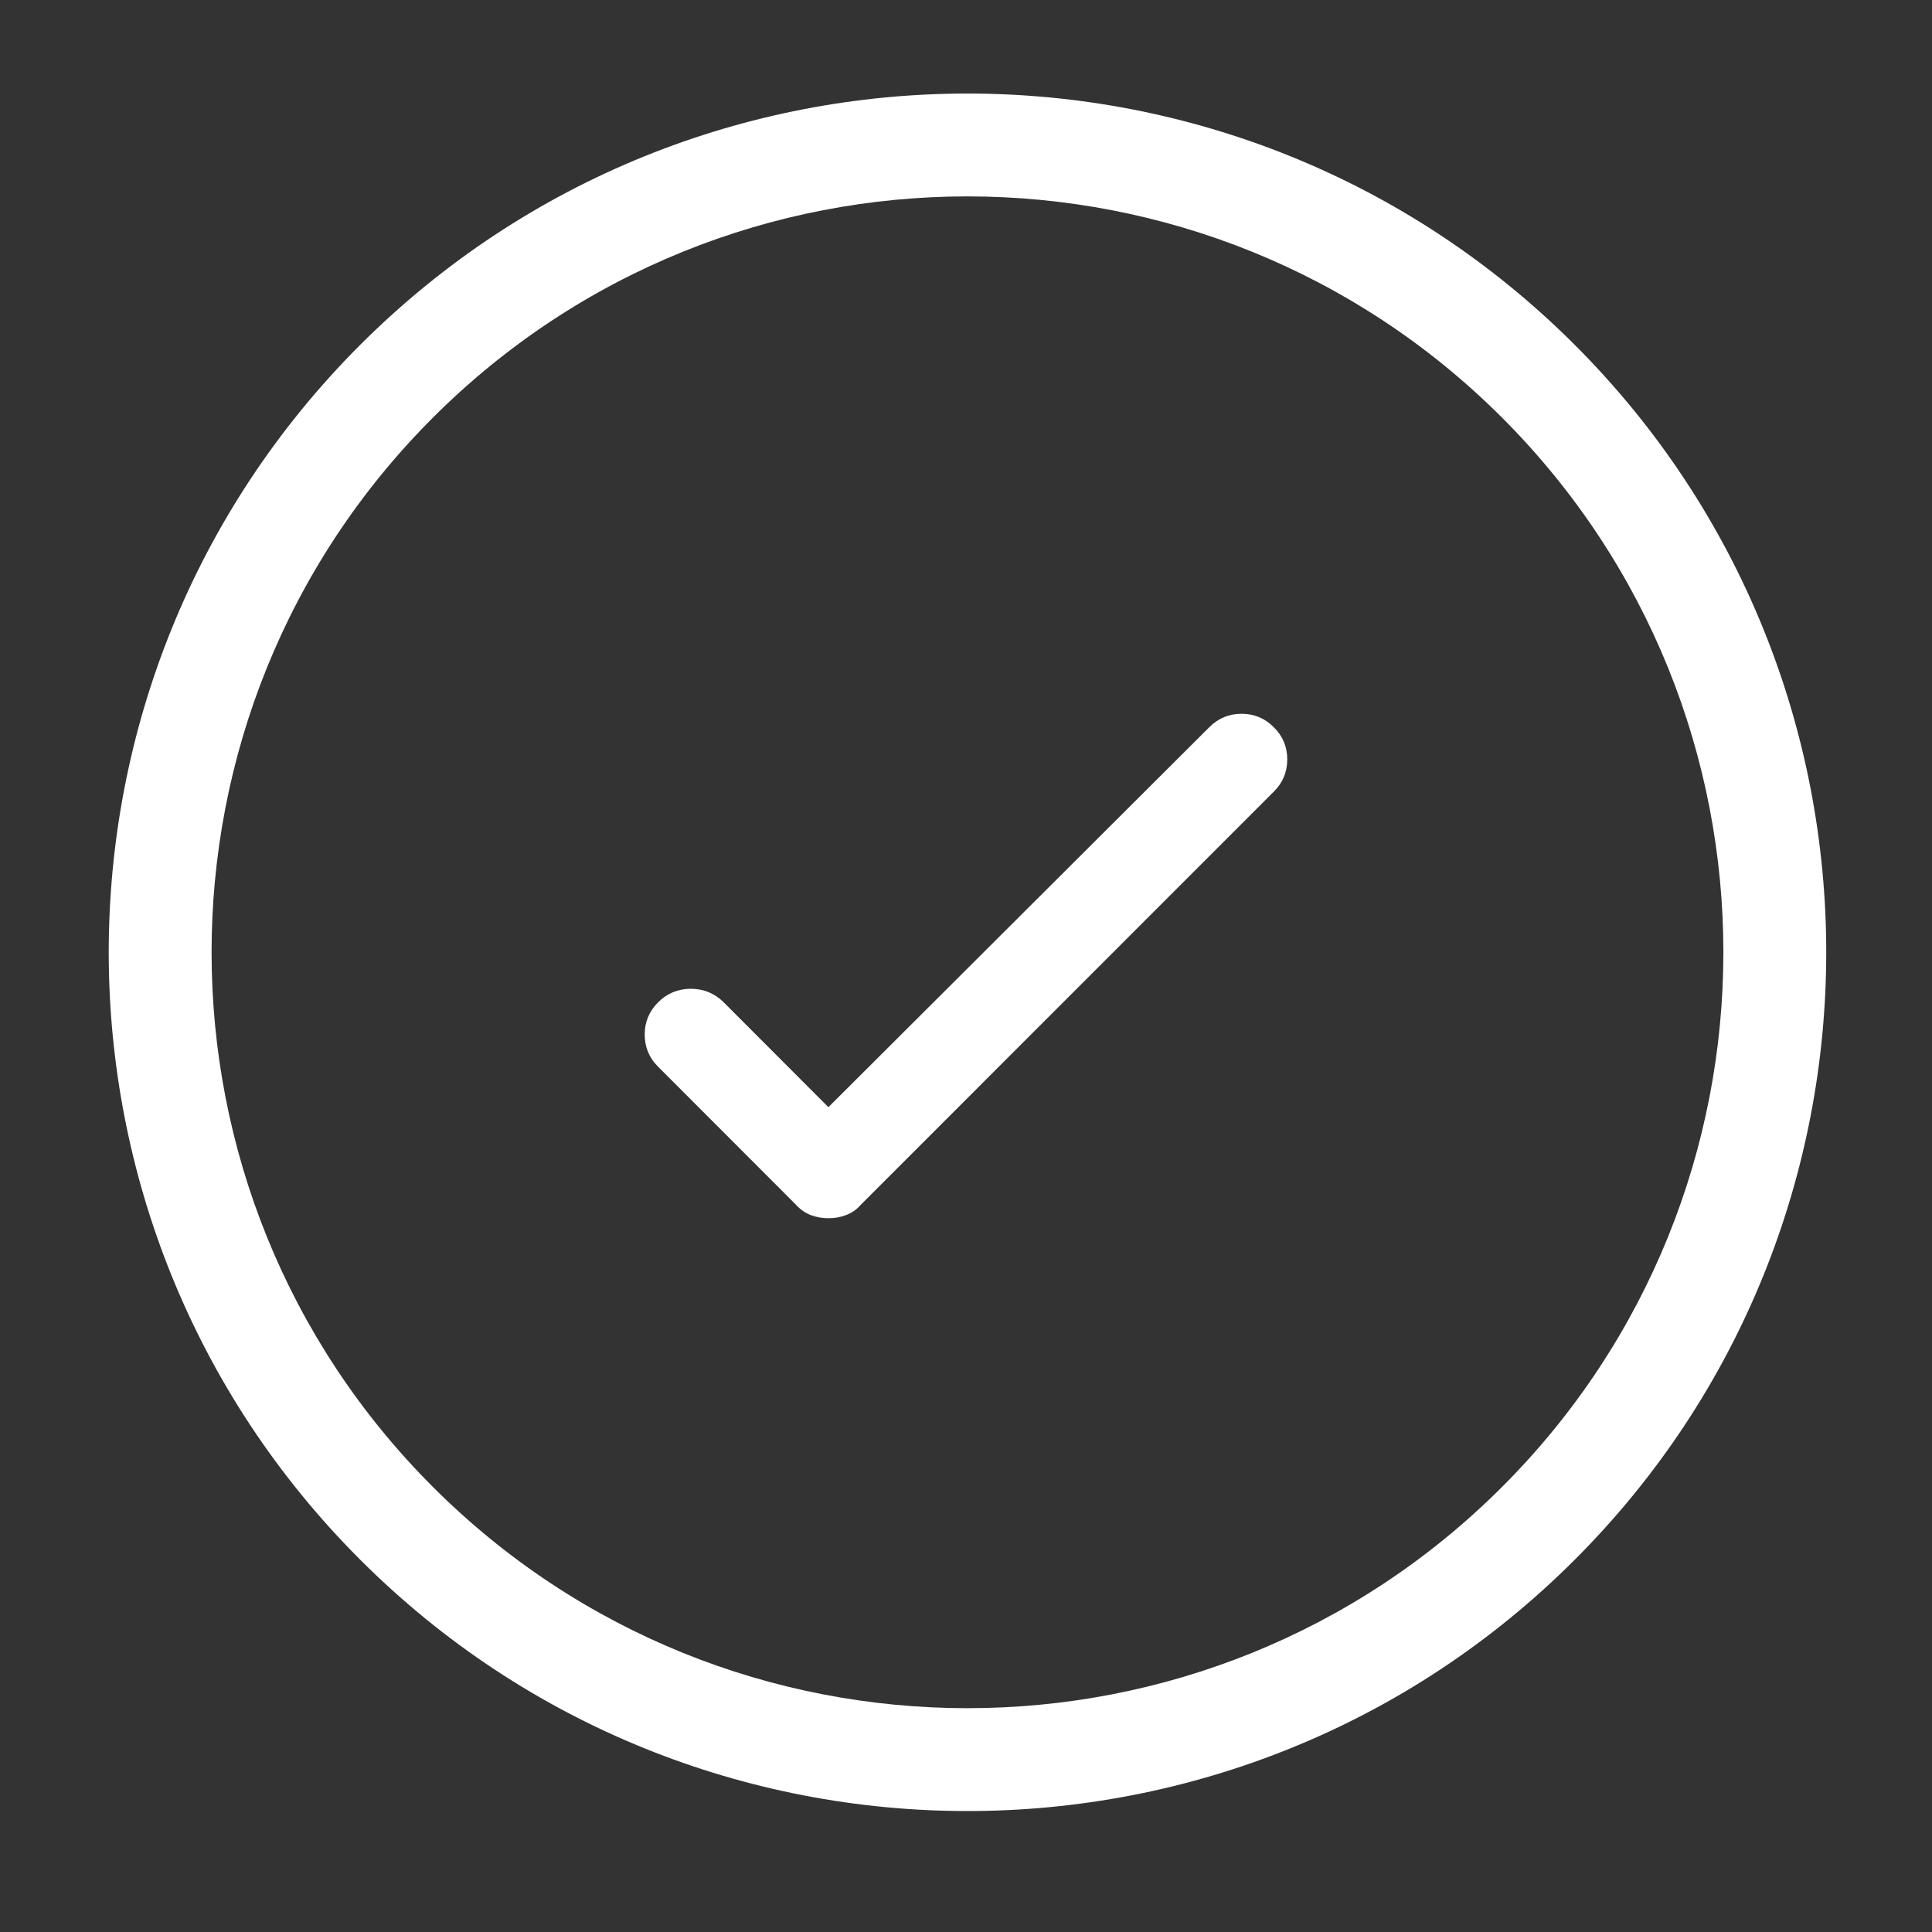
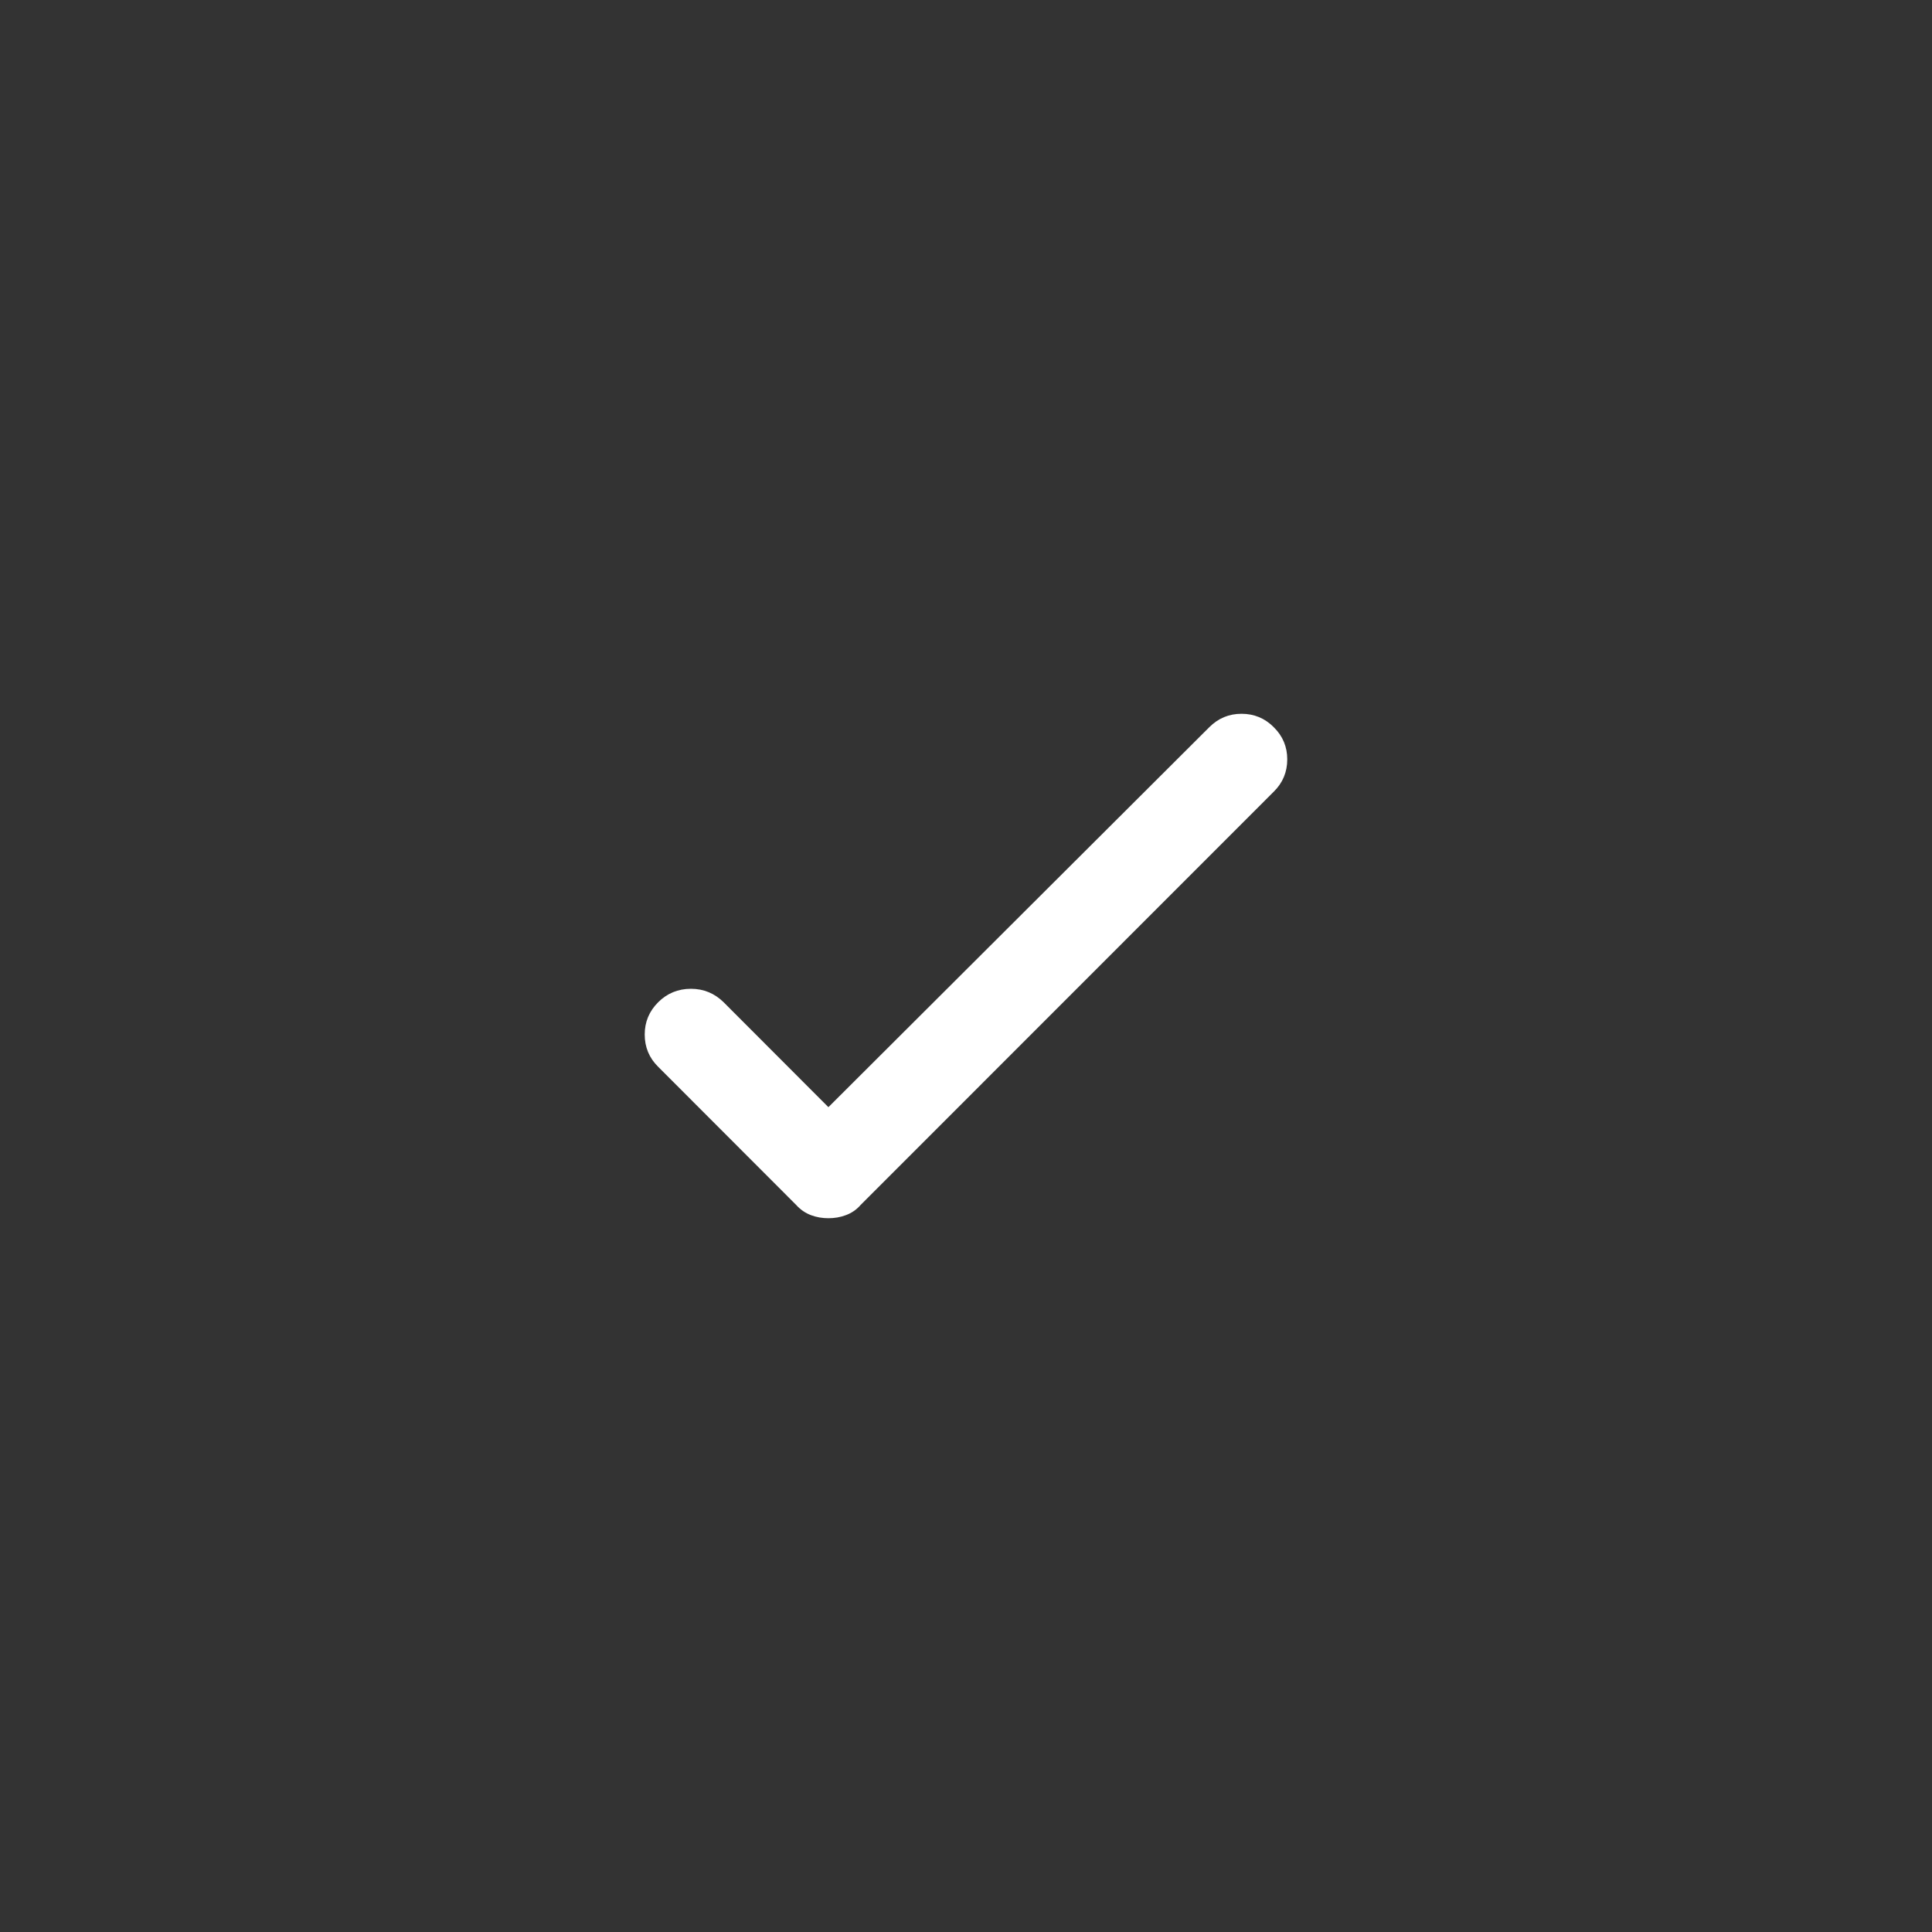
<svg xmlns="http://www.w3.org/2000/svg" width="100%" height="100%" viewBox="0 0 300 300" version="1.1" xml:space="preserve" style="fill-rule:evenodd;clip-rule:evenodd;stroke-linejoin:round;stroke-miterlimit:2;">
  <rect x="0" y="0" width="300" height="300" fill="#333333" stroke="none" />
  <g transform="matrix(23.75,0,0,23.75,-135.608,-4671.44)">
    <g transform="matrix(1,0,0,1,0,-0.753)">
      <path d="M11.126,205.41C11.087,205.41 11.049,205.404 11.012,205.39C10.975,205.376 10.943,205.354 10.915,205.323L10.013,204.42C9.954,204.362 9.925,204.291 9.925,204.209C9.925,204.127 9.954,204.057 10.013,203.998C10.071,203.94 10.143,203.91 10.227,203.91C10.311,203.91 10.382,203.94 10.441,203.998L11.126,204.684L13.616,202.2C13.675,202.141 13.745,202.112 13.827,202.112C13.909,202.112 13.98,202.141 14.038,202.2C14.097,202.258 14.126,202.328 14.126,202.41C14.126,202.492 14.097,202.563 14.038,202.621L11.337,205.323C11.31,205.354 11.278,205.376 11.24,205.39C11.203,205.404 11.165,205.41 11.126,205.41Z" style="fill:white;fill-rule:nonzero;" />
    </g>
    <g transform="matrix(0.116,0.116,-0.116,0.116,16.065,166.011)">
-       <path d="M141.714,142.221C122.821,142.221 107.482,157.56 107.482,176.453C107.482,195.346 122.821,210.685 141.714,210.685C160.607,210.685 175.946,195.346 175.946,176.453C175.946,157.56 160.607,142.221 141.714,142.221ZM141.714,146.321C158.344,146.321 171.846,159.823 171.846,176.453C171.846,193.083 158.344,206.585 141.714,206.585C125.084,206.585 111.582,193.083 111.582,176.453C111.582,159.823 125.084,146.321 141.714,146.321Z" style="fill:white;" />
-     </g>
+       </g>
  </g>
</svg>